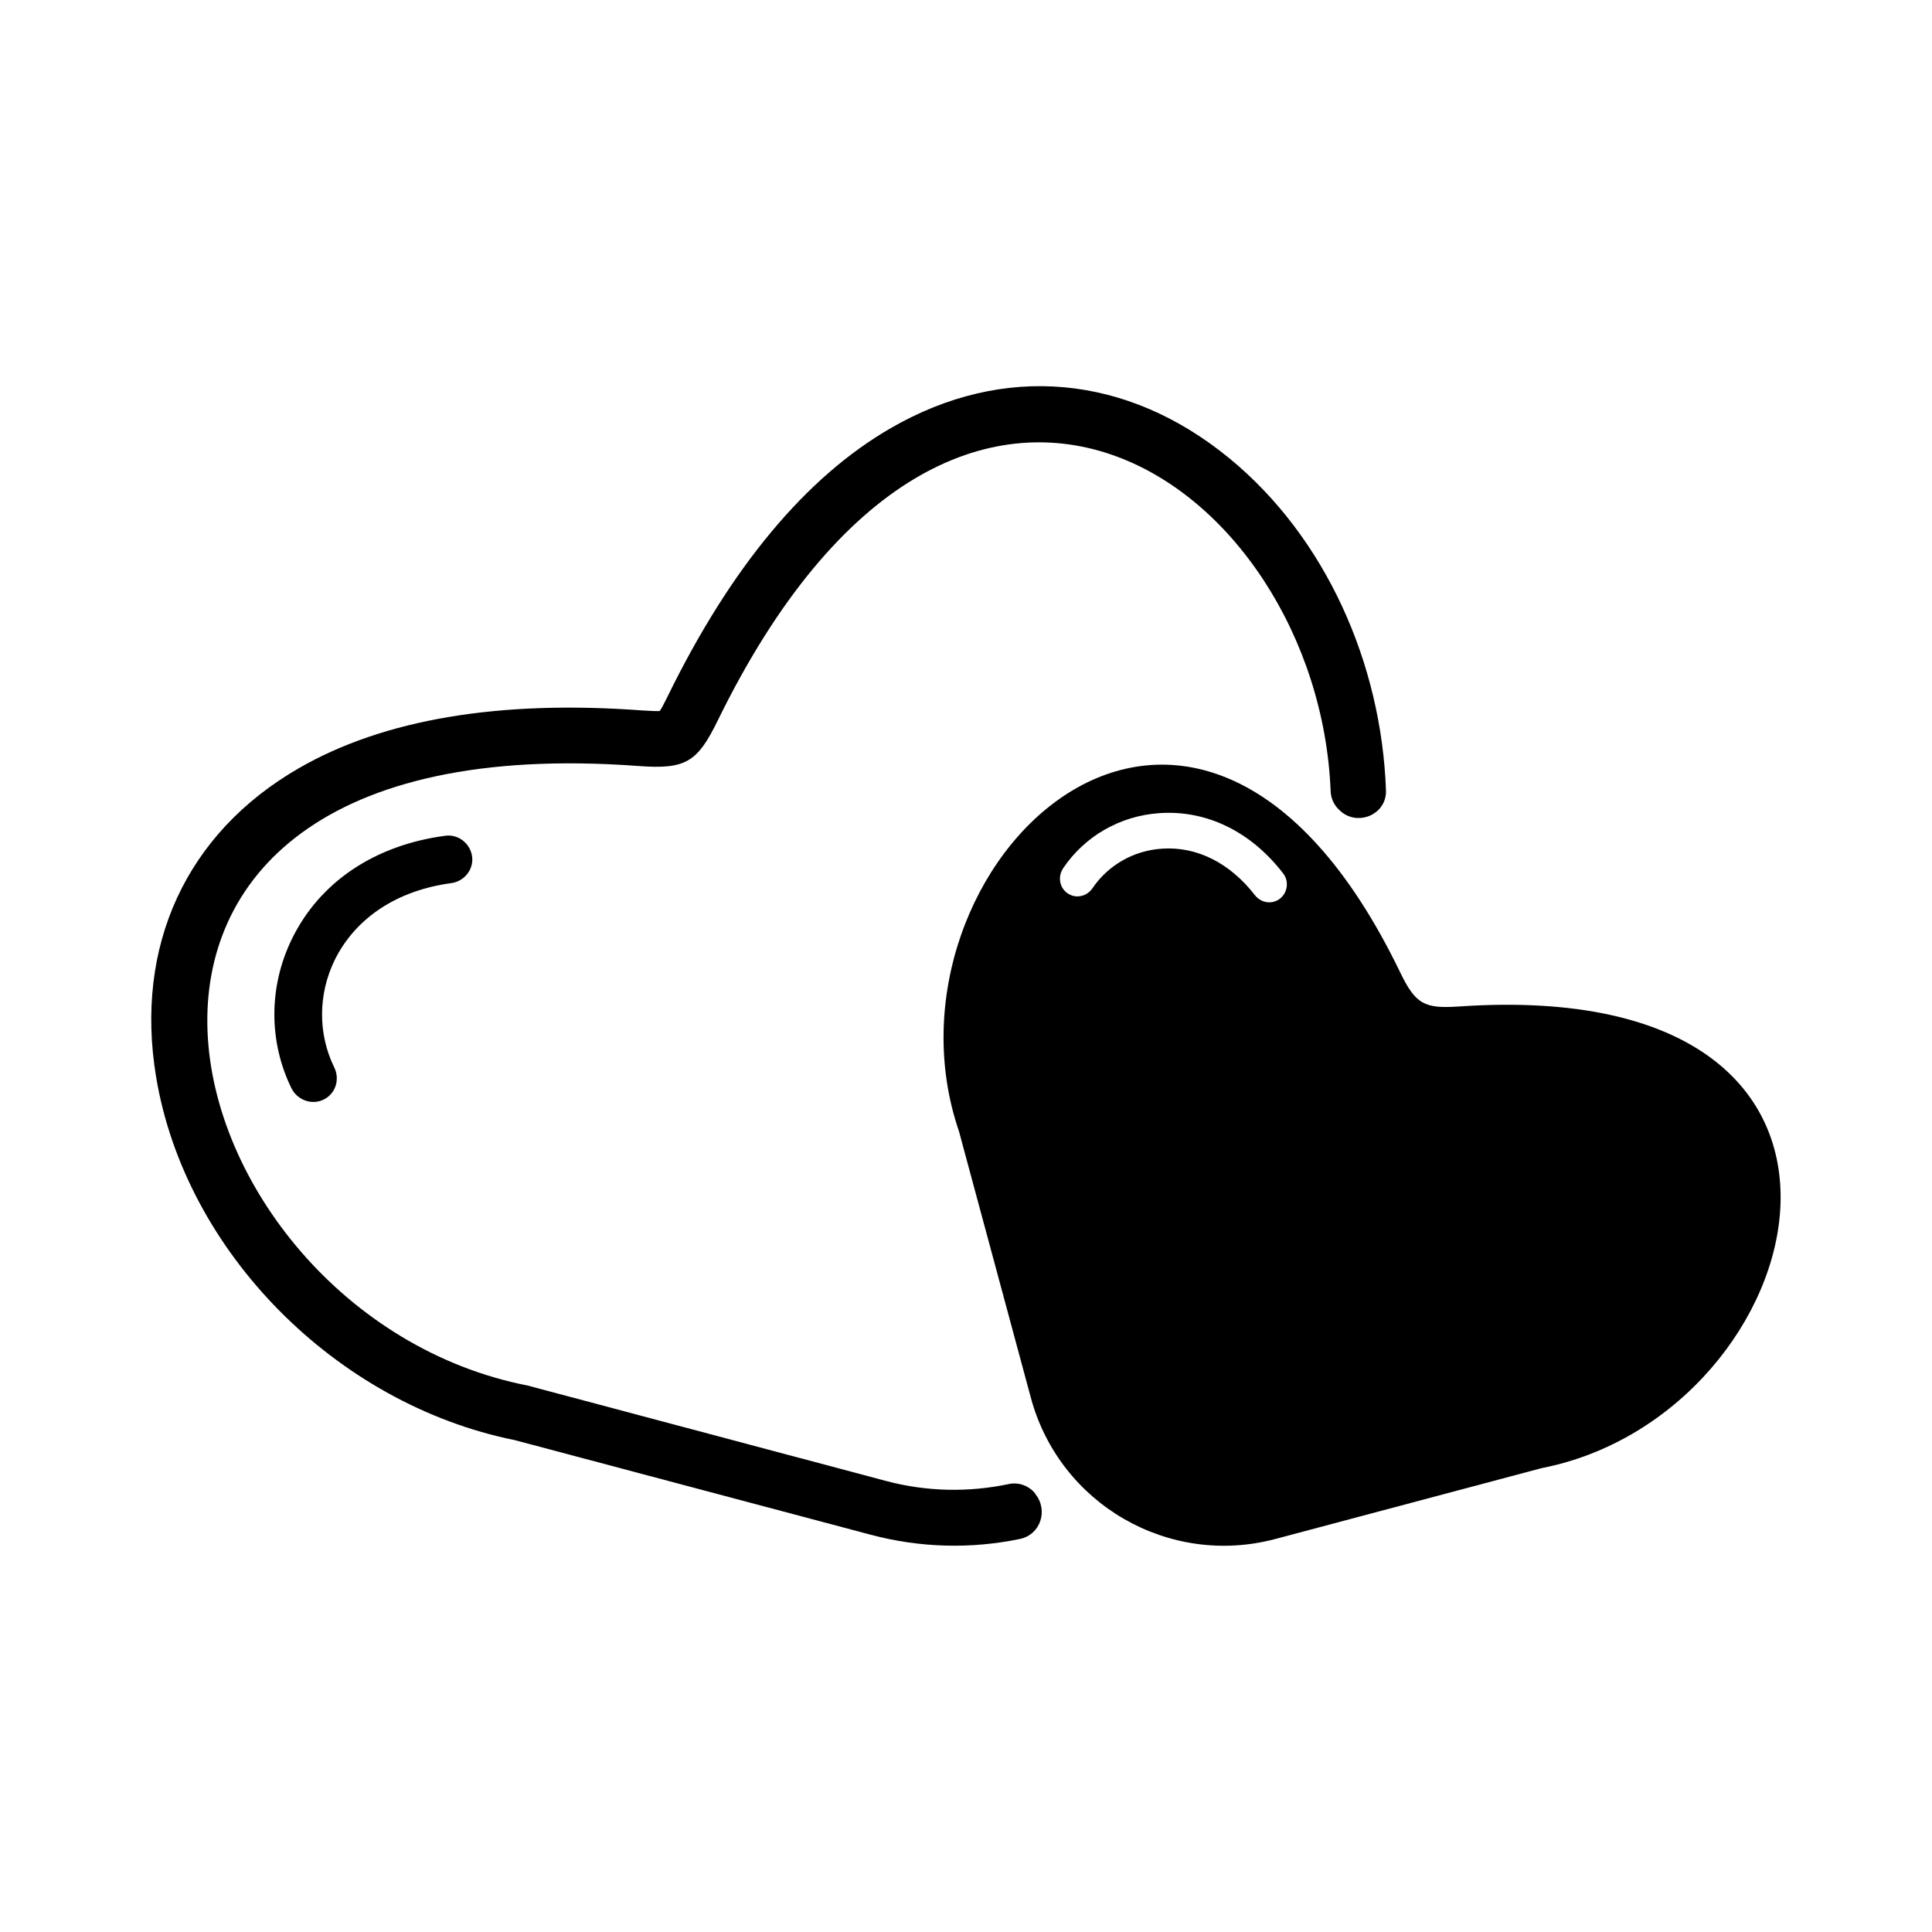
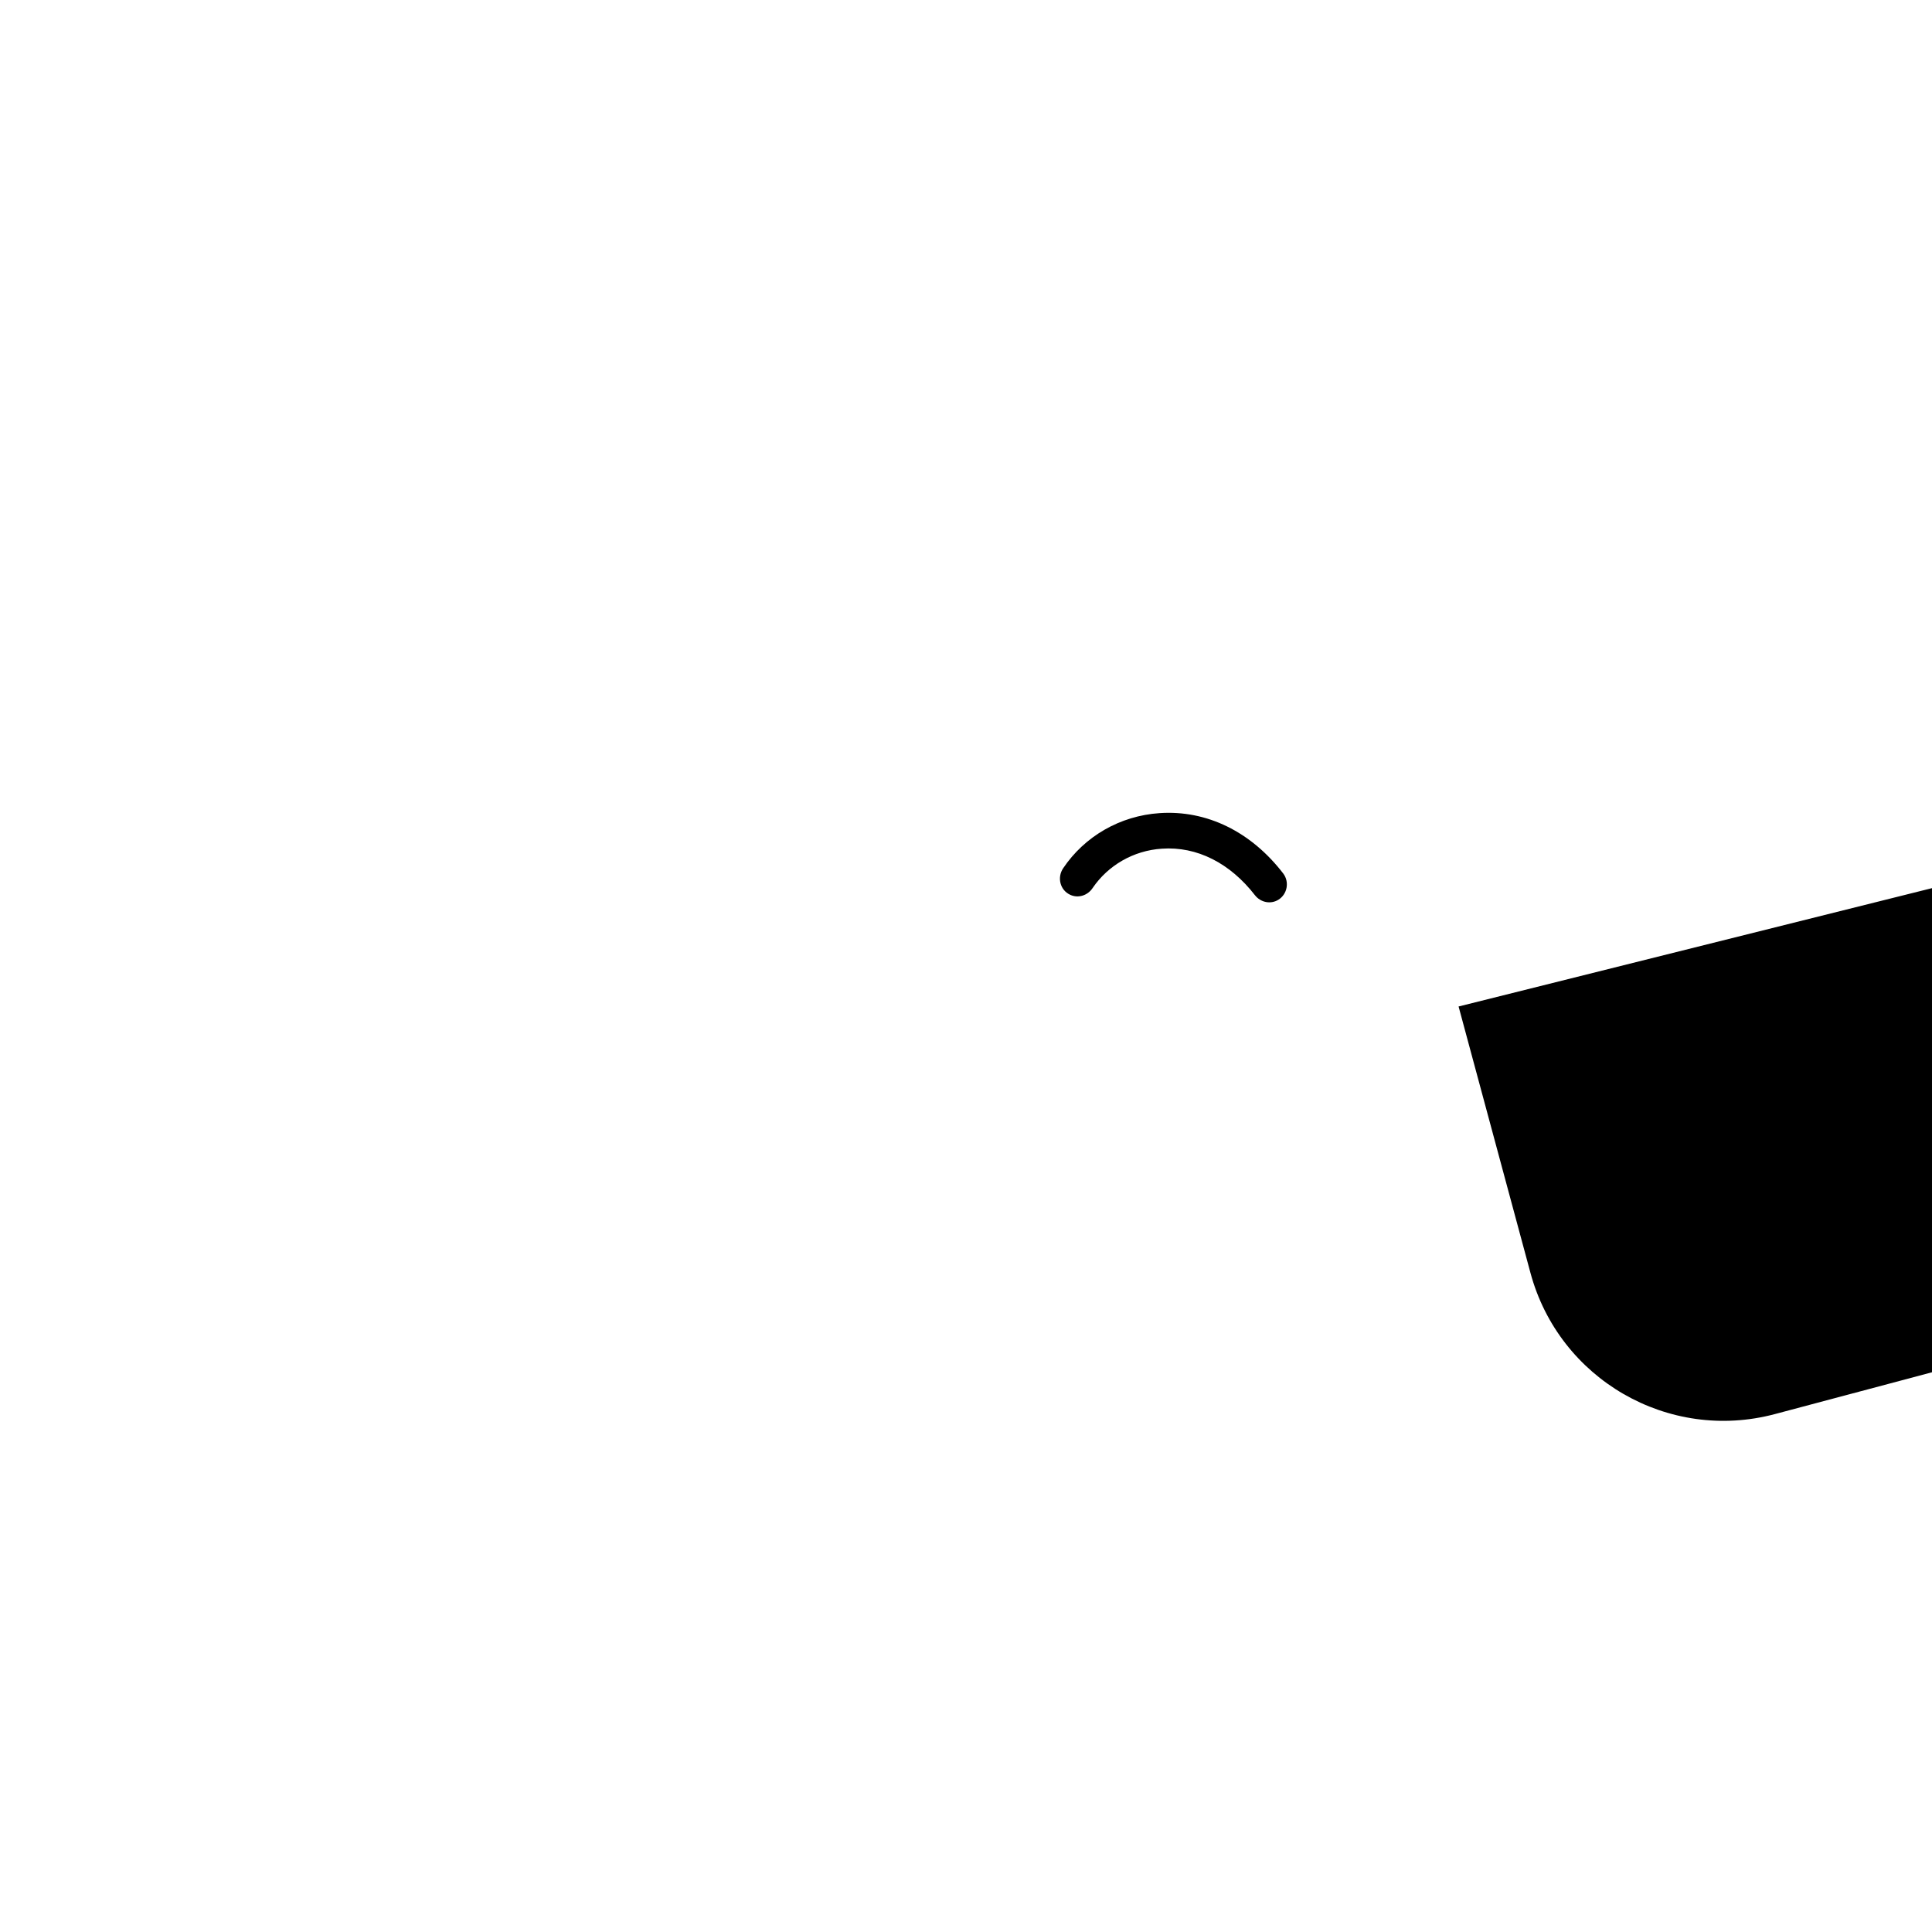
<svg xmlns="http://www.w3.org/2000/svg" fill="#000000" width="800px" height="800px" version="1.1" viewBox="144 144 512 512">
  <g>
-     <path d="m530.54 410.73c-9.02 0.605-11.387-0.555-15.516-9.117-54.664-113.21-140.77-27.457-116.88 42.219l19.043 70.582c7.609 28.215 36.578 44.941 64.789 37.434l70.633-18.793c72.348-14.156 103.63-130.99-22.066-122.32zm-47.711-28.316c-2.066 1.309-4.734 0.754-6.246-1.16-6.602-8.516-15.367-13-24.688-12.344-7.559 0.504-14.258 4.434-18.34 10.43-1.309 1.965-3.777 2.769-5.894 1.812-2.719-1.211-3.578-4.586-1.914-7.055 5.691-8.465 15.062-13.906 25.543-14.609 12.543-0.855 24.285 4.938 32.797 16.02 1.664 2.223 1.059 5.445-1.258 6.906z" />
-     <path d="m263.62 378.03c3.223-0.453 5.644-3.223 5.543-6.449-0.152-3.727-3.477-6.602-7.152-6.098-18.641 2.469-33.25 12.191-40.656 27.355-6.195 12.695-6.144 27.207-0.152 39.5 1.762 3.578 6.246 4.836 9.473 2.519 2.57-1.863 3.273-5.238 1.863-8.062-4.281-8.816-4.281-19.246 0.152-28.363 5.539-11.23 16.621-18.488 30.93-20.402z" />
-     <path d="m418.34 539.8c-1.664-2.066-4.383-3.074-6.953-2.519-10.531 2.215-21.664 2.117-32.746-0.855l-94.816-25.242c-97.035-18.992-138.95-176.63 29.32-164.19 12.645 0.957 15.668-1.059 21.008-11.941 64.336-131.64 159.2-62.977 162.48 18.59 0.051 1.812 0.805 3.527 2.066 4.785l0.152 0.152c4.586 4.684 12.695 1.41 12.445-5.141-1.211-33.805-16.07-67.059-41.414-87.914-27.207-22.371-59.953-25.34-89.828-8.062-22.52 13-42.422 36.93-59.148 71.137-0.957 1.965-1.613 3.176-2.066 3.828-0.805 0.051-2.215 0-4.586-0.152-37.938-2.812-68.566 2.328-91.09 15.324-29.773 17.18-43.578 47.055-37.785 81.867 7.707 46.25 47.609 86.605 95.02 96.176l94.414 25.094c13.098 3.477 26.551 3.777 39.449 1.109 5.441-1.109 7.609-7.559 4.133-11.891-0.004-0.051-0.004-0.102-0.055-0.152z" />
+     <path d="m530.54 410.73l19.043 70.582c7.609 28.215 36.578 44.941 64.789 37.434l70.633-18.793c72.348-14.156 103.63-130.99-22.066-122.32zm-47.711-28.316c-2.066 1.309-4.734 0.754-6.246-1.16-6.602-8.516-15.367-13-24.688-12.344-7.559 0.504-14.258 4.434-18.34 10.43-1.309 1.965-3.777 2.769-5.894 1.812-2.719-1.211-3.578-4.586-1.914-7.055 5.691-8.465 15.062-13.906 25.543-14.609 12.543-0.855 24.285 4.938 32.797 16.02 1.664 2.223 1.059 5.445-1.258 6.906z" />
  </g>
</svg>